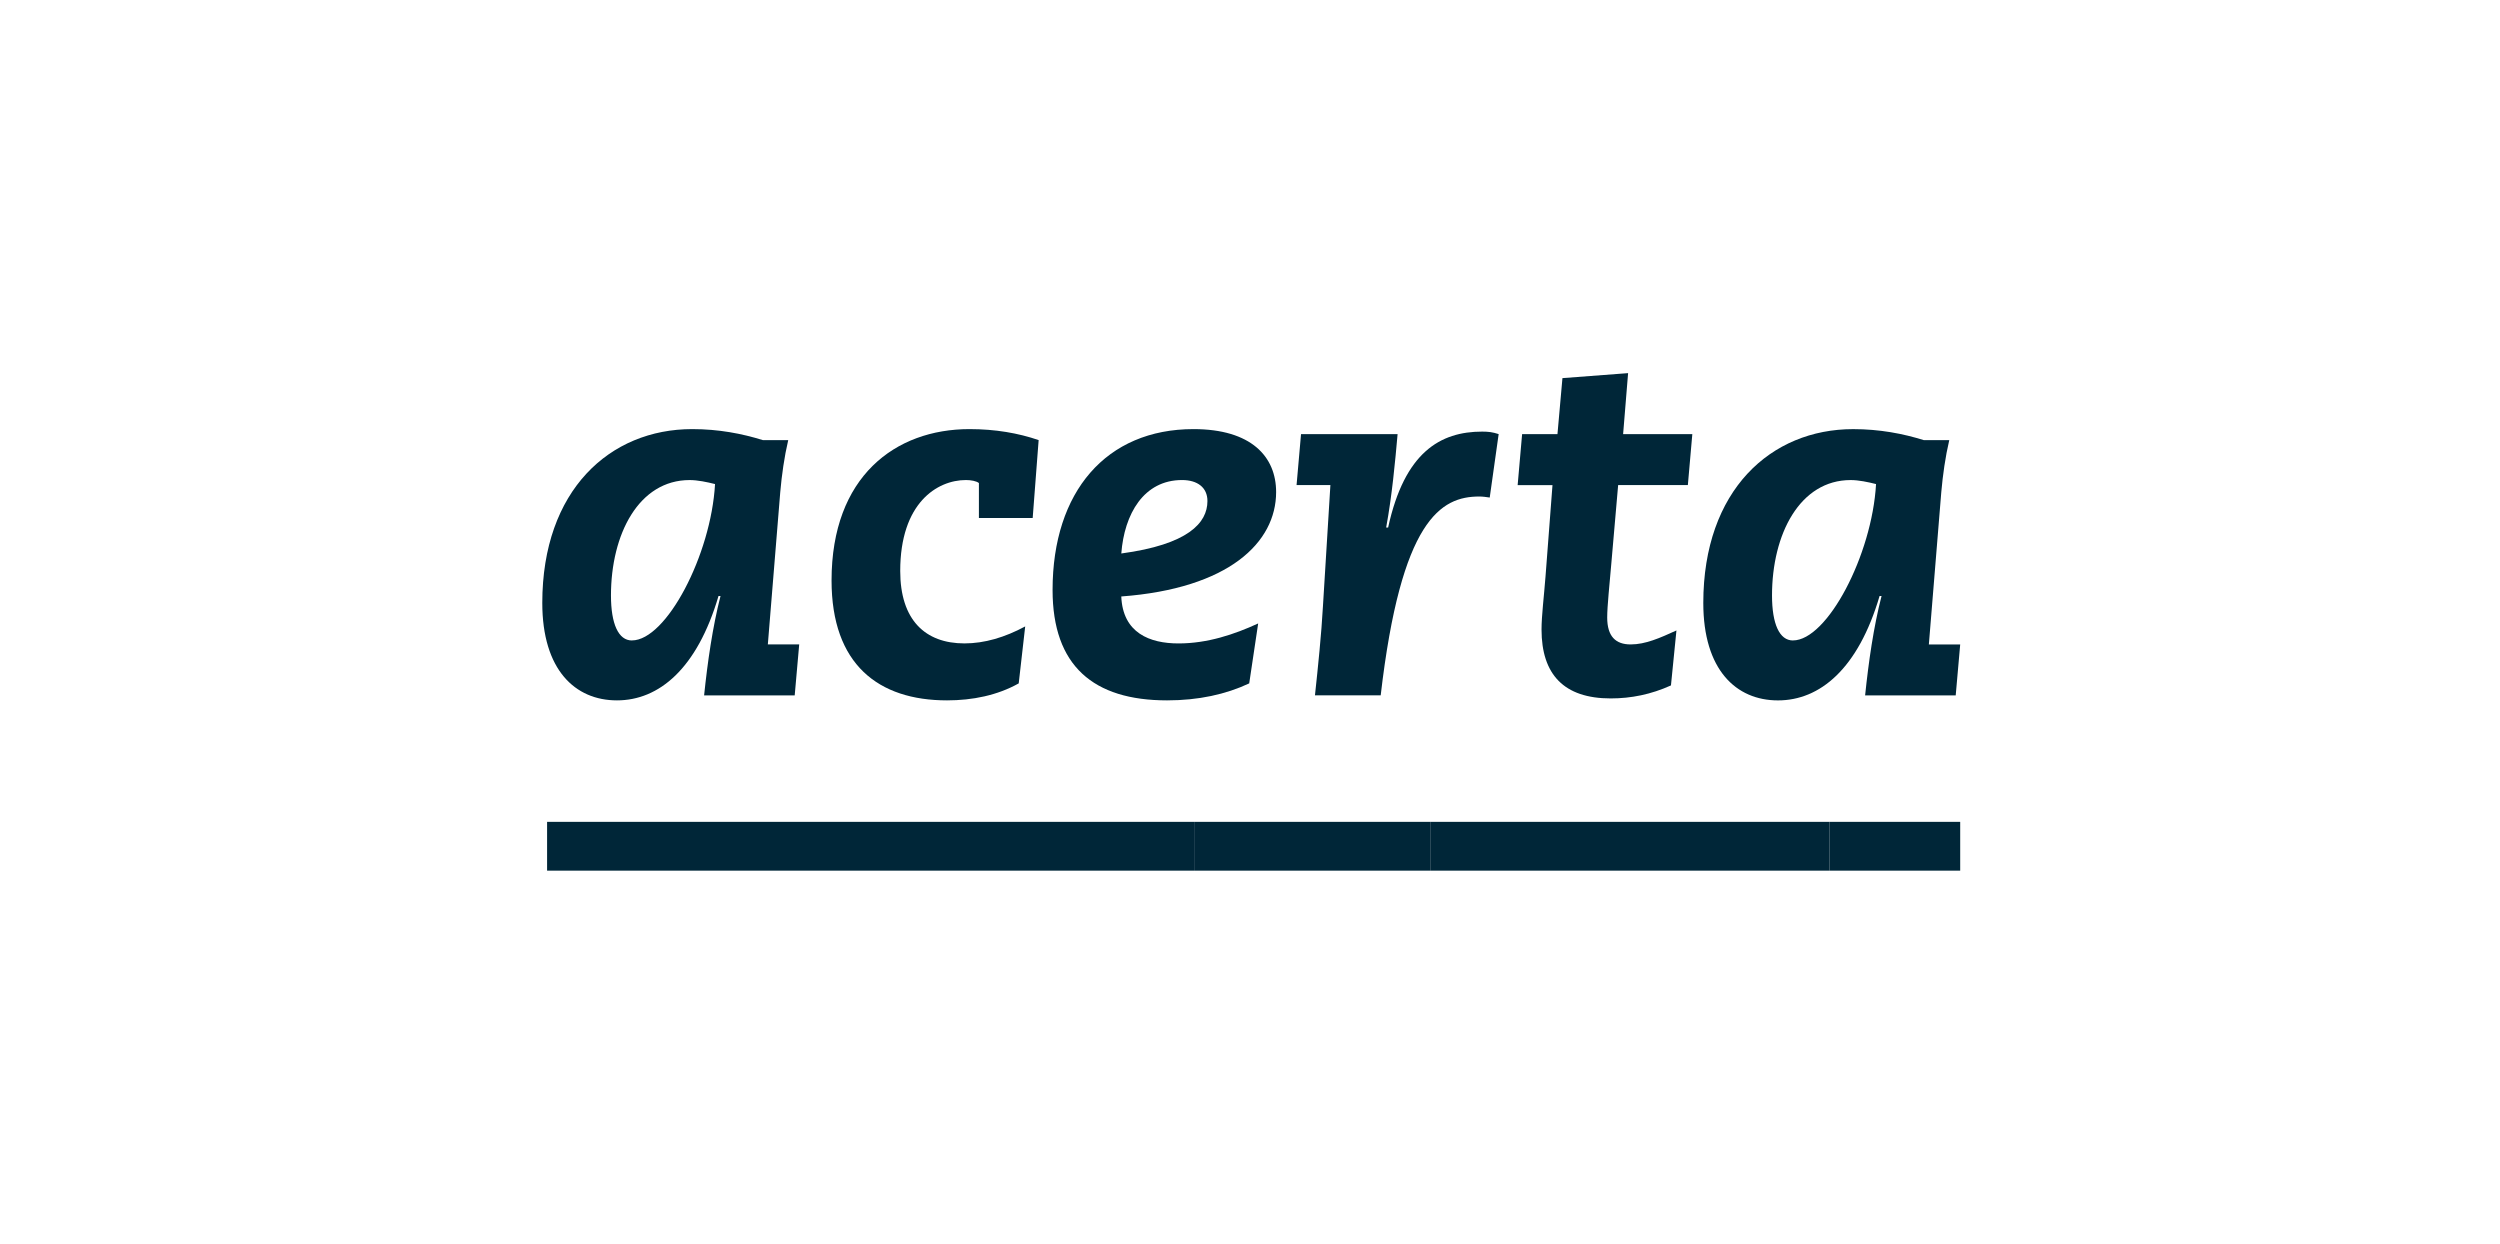
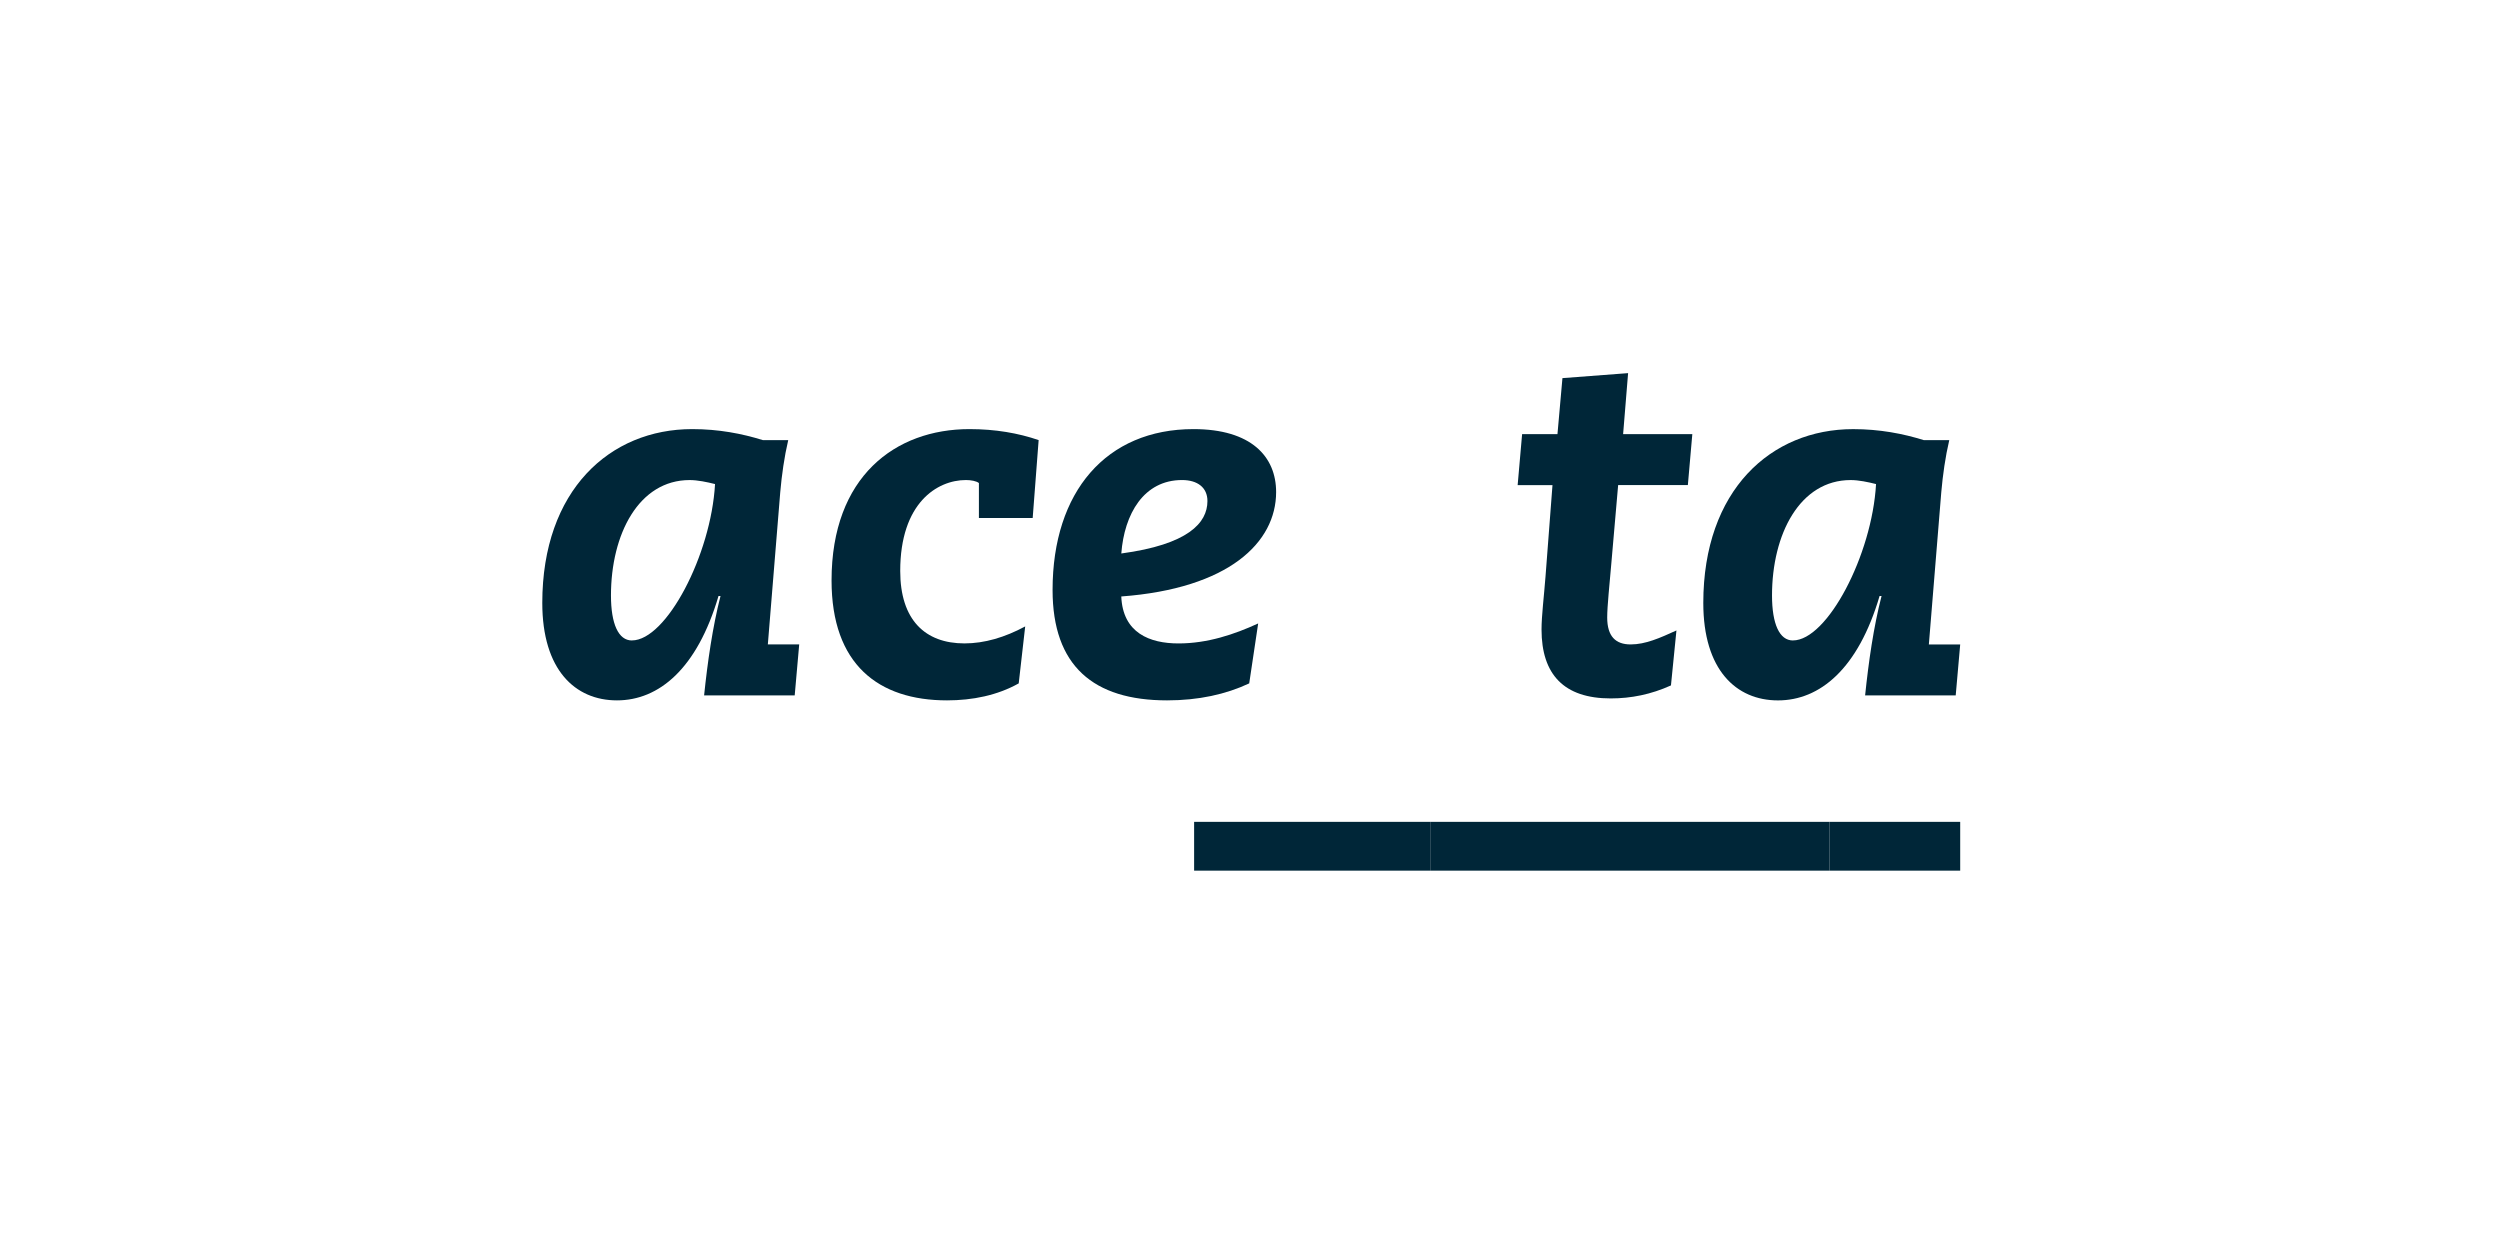
<svg xmlns="http://www.w3.org/2000/svg" width="201" height="100" viewBox="0 0 201 100" fill="none">
  <path d="M50.805 51.49C53.568 51.49 57.169 44.621 57.489 38.919C56.849 38.757 56.088 38.597 55.447 38.597C51.364 38.597 49.122 42.934 49.122 47.877C49.122 50.166 49.724 51.493 50.805 51.493M63.374 35.383C63.054 36.746 62.854 38.194 62.733 39.56L61.734 51.812H64.256L63.894 55.909H56.61C56.89 53.217 57.291 50.407 57.93 47.916H57.769C56.047 53.78 52.966 56.31 49.603 56.31C46.24 56.31 43.6 53.859 43.6 48.477C43.6 39.4 49.044 34.5 55.649 34.5C57.771 34.5 59.652 34.861 61.332 35.385H63.374V35.383Z" fill="#002638" />
  <path d="M81.907 54.943C80.187 55.907 78.186 56.31 76.143 56.31C70.62 56.31 66.857 53.417 66.857 46.669C66.857 38.315 71.981 34.5 77.945 34.5C80.026 34.5 81.868 34.822 83.507 35.383L83.028 41.648H78.704V38.837C78.504 38.675 78.063 38.595 77.663 38.595C75.343 38.595 72.378 40.442 72.378 45.905C72.378 49.842 74.38 51.73 77.543 51.73C79.144 51.73 80.785 51.249 82.426 50.364L81.905 54.943H81.907Z" fill="#002638" />
  <path d="M90.153 44.5C95.517 43.776 97.078 42.05 97.078 40.282C97.078 39.197 96.278 38.595 95.036 38.595C91.955 38.595 90.392 41.327 90.153 44.5ZM100.439 54.943C98.558 55.827 96.356 56.31 93.834 56.31C87.91 56.31 84.627 53.538 84.627 47.434C84.627 39.521 88.951 34.5 95.954 34.5C100.598 34.5 102.6 36.71 102.6 39.562C102.6 43.618 98.798 47.314 90.151 47.956C90.271 50.889 92.432 51.732 94.754 51.732C97.076 51.732 99.237 51.009 101.157 50.125L100.437 54.945L100.439 54.943Z" fill="#002638" />
-   <path d="M104.601 34.902H112.367C112.167 37.15 111.926 39.801 111.447 42.414H111.606C112.926 36.347 115.809 34.701 119.172 34.701C119.652 34.701 120.011 34.742 120.492 34.902L119.774 40.002C119.494 39.961 119.213 39.92 118.933 39.92C115.85 39.92 112.649 41.767 111.008 55.907H105.723C105.964 53.659 106.244 50.966 106.364 48.757L106.964 38.999H104.244L104.603 34.902H104.601Z" fill="#002638" />
  <path d="M125.616 30.401L130.899 30L130.499 34.902H136.063L135.704 38.999H130.099L129.54 45.426C129.419 46.871 129.219 48.72 129.219 49.644C129.219 51.171 129.901 51.812 131.103 51.812C132.304 51.812 133.463 51.29 134.786 50.688L134.345 55.108C132.745 55.831 131.143 56.153 129.501 56.153C125.74 56.153 123.939 54.226 123.939 50.61C123.939 49.525 124.139 47.918 124.259 46.353L124.82 39.003H122.019L122.378 34.906H125.22L125.62 30.407L125.616 30.401Z" fill="#002638" />
  <path d="M144.15 51.491C146.912 51.491 150.514 44.621 150.834 38.919C150.193 38.757 149.434 38.597 148.794 38.597C144.711 38.597 142.47 42.934 142.47 47.877C142.47 50.166 143.07 51.493 144.152 51.493M156.721 35.385C156.401 36.749 156.201 38.196 156.08 39.562L155.08 51.814H157.6L157.239 55.911H149.955C150.234 53.219 150.634 50.41 151.277 47.918H151.118C149.396 53.782 146.313 56.312 142.95 56.312C139.587 56.312 136.945 53.862 136.945 48.481C136.945 39.402 142.389 34.502 148.994 34.502C151.116 34.502 152.997 34.863 154.676 35.387H156.719L156.721 35.385Z" fill="#002638" />
  <path d="M114.989 66.077H96.007V70H114.989V66.077Z" fill="#002638" />
-   <path d="M96.007 66.077H43.986V70H96.007V66.077Z" fill="#002638" />
+   <path d="M96.007 66.077V70H96.007V66.077Z" fill="#002638" />
  <path d="M147.106 66.077H114.989V70H147.106V66.077Z" fill="#002638" />
  <path d="M157.6 66.077H147.106V70H157.6V66.077Z" fill="#002638" />
</svg>